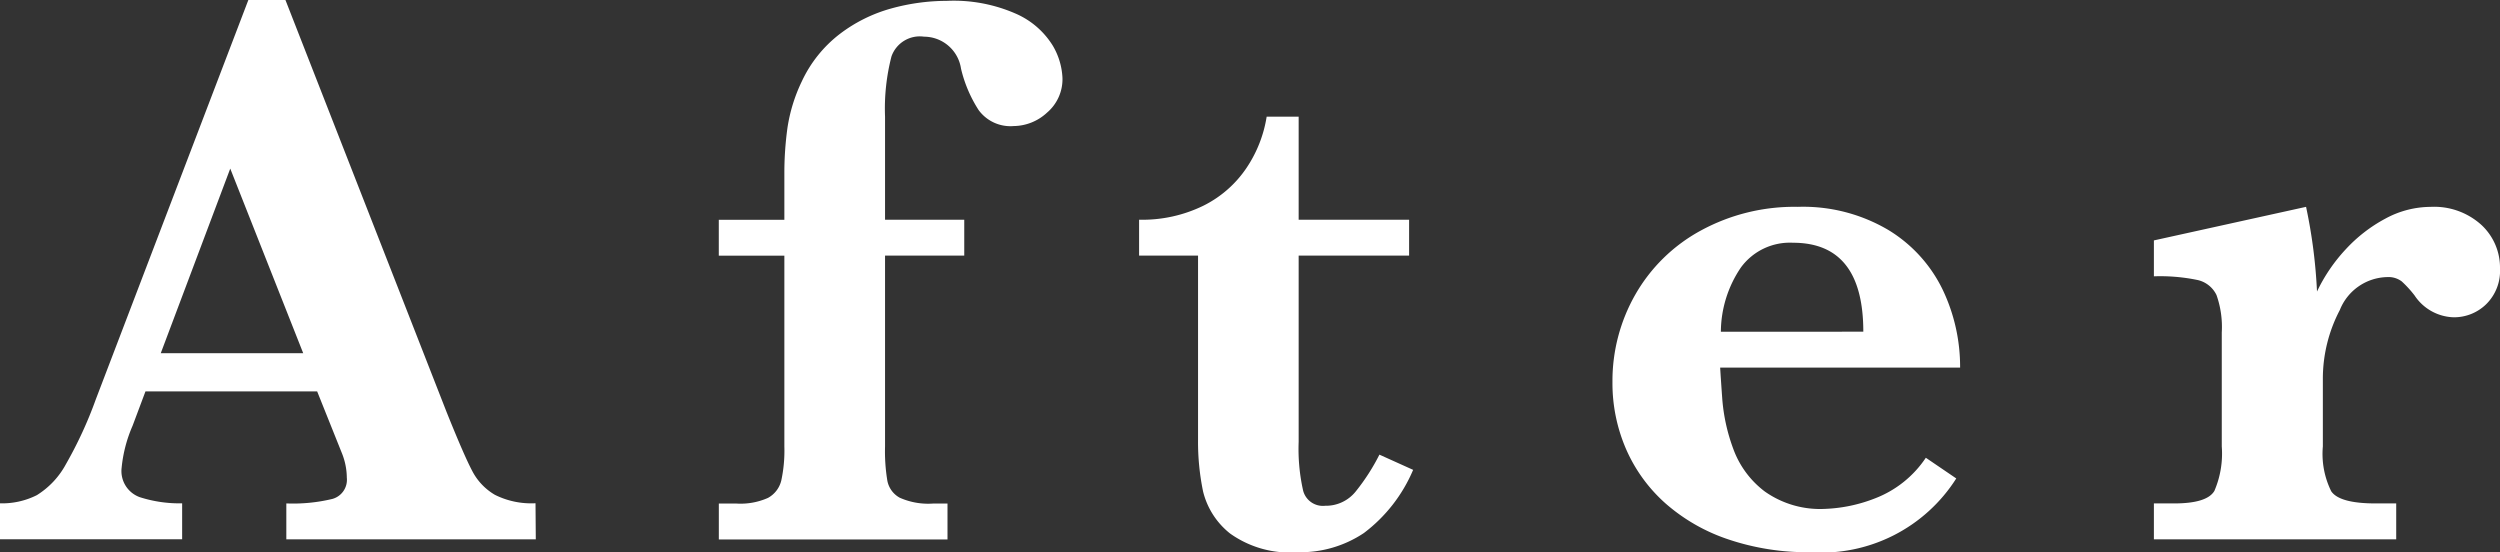
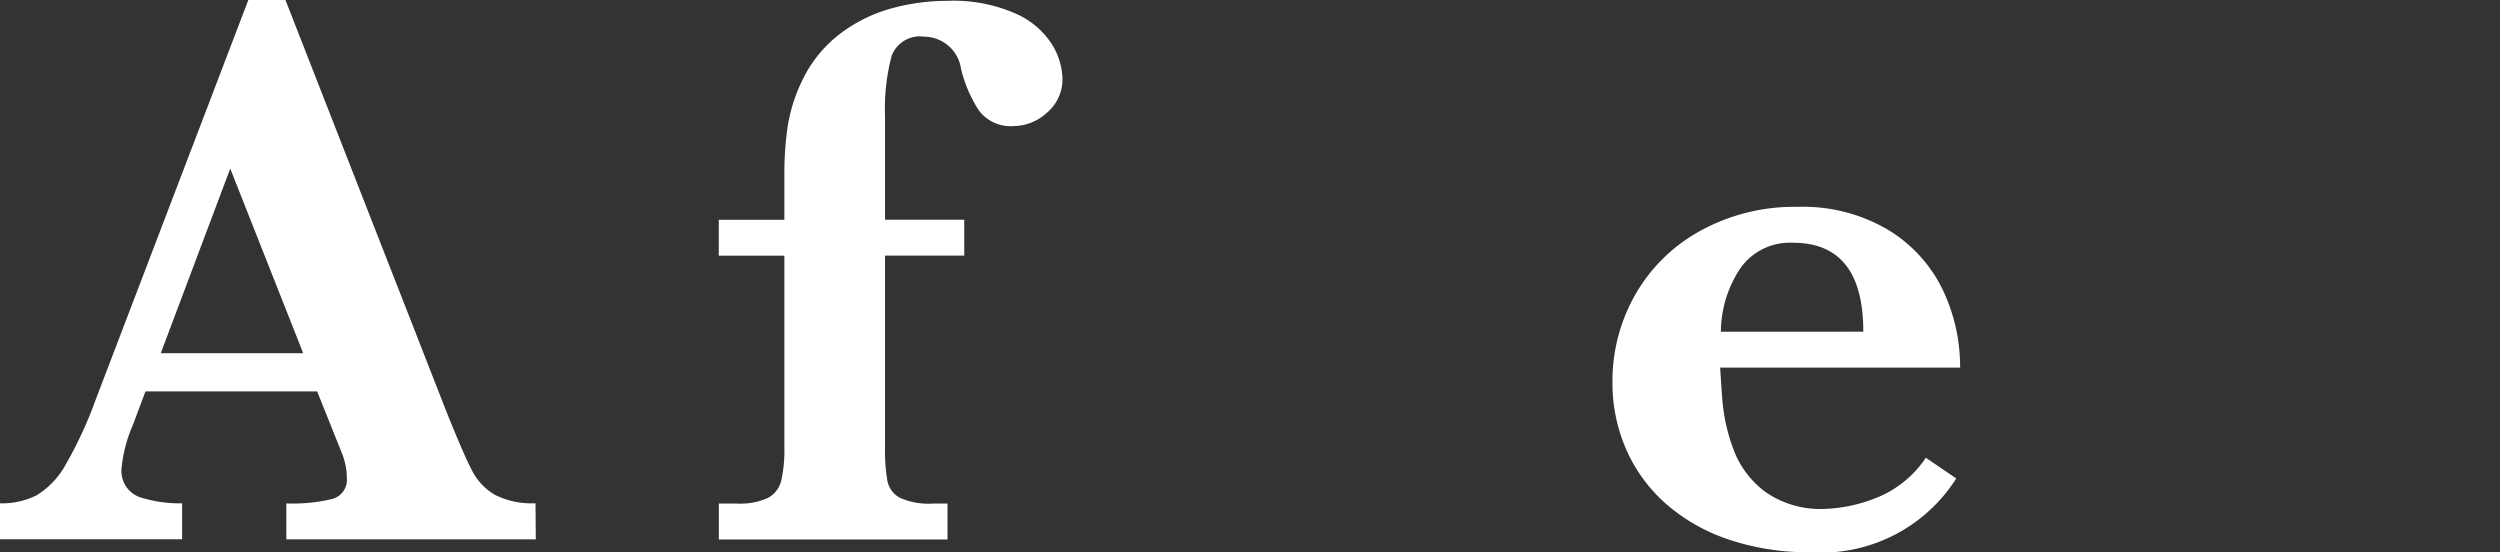
<svg xmlns="http://www.w3.org/2000/svg" width="81.174" height="17.93" viewBox="0 0 81.174 17.93">
  <rect x="0" y="0" width="81.174" height="17.93" fill="#333333" stroke="none" />
  <g id="グループ_1839" data-name="グループ 1839" transform="translate(-1180.447 -438.423)">
    <path id="パス_3575" data-name="パス 3575" d="M1197.844,455.935h-8.1v-1.166a5.463,5.463,0,0,0,1.495-.146.644.644,0,0,0,.469-.69,2.167,2.167,0,0,0-.151-.774l-.812-2.027h-5.575l-.418,1.115a4.482,4.482,0,0,0-.355,1.357.9.9,0,0,0,.589.962,4.232,4.232,0,0,0,1.375.2v1.166h-5.917v-1.166a2.51,2.51,0,0,0,1.2-.266,2.684,2.684,0,0,0,.945-1.008,13.331,13.331,0,0,0,.968-2.1l4.956-12.975h1.2l5.233,13.381q.57,1.419.836,1.92a1.914,1.914,0,0,0,.735.772,2.639,2.639,0,0,0,1.318.273Zm-7.552-6.044-2.369-5.994-2.256,5.994Z" fill="#fff" />
    <path id="パス_3576" data-name="パス 3576" d="M1214.945,440.957a1.423,1.423,0,0,1-.5,1.122,1.616,1.616,0,0,1-1.083.437,1.28,1.28,0,0,1-1.14-.52,4.307,4.307,0,0,1-.571-1.343,1.217,1.217,0,0,0-1.2-1.039.975.975,0,0,0-1.058.64,6.787,6.787,0,0,0-.209,1.958v3.345h2.572v1.166h-2.572v6.2a5.827,5.827,0,0,0,.076,1.115.8.8,0,0,0,.4.545,2.268,2.268,0,0,0,1.083.19h.469v1.166h-7.425v-1.166h.571a2.187,2.187,0,0,0,1.026-.184.876.876,0,0,0,.431-.564,4.582,4.582,0,0,0,.1-1.1v-6.2h-2.129v-1.166h2.129v-1.483a10.682,10.682,0,0,1,.1-1.5,5.292,5.292,0,0,1,.468-1.514,4.148,4.148,0,0,1,1.236-1.539,4.911,4.911,0,0,1,1.666-.825,6.789,6.789,0,0,1,1.8-.247,5.011,5.011,0,0,1,2.294.438,2.662,2.662,0,0,1,1.153,1.019A2.251,2.251,0,0,1,1214.945,440.957Z" fill="#fff" />
-     <path id="パス_3577" data-name="パス 3577" d="M1226.331,453.679a5.009,5.009,0,0,1-1.6,2.052,3.705,3.705,0,0,1-2.141.622,3.333,3.333,0,0,1-2.205-.609,2.5,2.5,0,0,1-.874-1.361,7.951,7.951,0,0,1-.164-1.693v-5.967h-1.914v-1.166a4.511,4.511,0,0,0,2.09-.456,3.639,3.639,0,0,0,1.4-1.229,4.139,4.139,0,0,0,.652-1.66h1.039v3.345h3.586v1.166h-3.586v6.044a6.14,6.14,0,0,0,.146,1.59.663.663,0,0,0,.715.488,1.238,1.238,0,0,0,1-.475,6.7,6.7,0,0,0,.761-1.185Z" fill="#fff" />
    <path id="パス_3578" data-name="パス 3578" d="M1244.091,450.359H1236.3c.009.161.031.5.069,1.027a5.958,5.958,0,0,0,.356,1.609,3.031,3.031,0,0,0,1.026,1.388,3.113,3.113,0,0,0,1.957.563,4.941,4.941,0,0,0,1.622-.342,3.479,3.479,0,0,0,1.648-1.318l.988.672a5.187,5.187,0,0,1-4.752,2.395,8.018,8.018,0,0,1-2.654-.418,5.949,5.949,0,0,1-2.034-1.166,5.063,5.063,0,0,1-1.28-1.761,5.375,5.375,0,0,1-.443-2.18,5.653,5.653,0,0,1,.741-2.838,5.426,5.426,0,0,1,2.122-2.078,6.344,6.344,0,0,1,3.155-.773,5.432,5.432,0,0,1,2.934.748,4.613,4.613,0,0,1,1.768,1.938A5.81,5.81,0,0,1,1244.091,450.359Zm-3.143-1.166q0-2.887-2.281-2.888a1.97,1.97,0,0,0-1.691.8,3.747,3.747,0,0,0-.653,2.089Z" fill="#fff" />
-     <path id="パス_3579" data-name="パス 3579" d="M1261.621,447.141a1.518,1.518,0,0,1-.449,1.16,1.491,1.491,0,0,1-1.059.424,1.577,1.577,0,0,1-1.266-.709,3.541,3.541,0,0,0-.418-.457.715.715,0,0,0-.469-.139,1.694,1.694,0,0,0-1.54,1.07,4.8,4.8,0,0,0-.551,2.224v2.205a2.737,2.737,0,0,0,.273,1.457q.272.393,1.437.393h.672v1.166h-7.868v-1.166h.658q1.065,0,1.306-.406a3.068,3.068,0,0,0,.24-1.444v-3.7a3.112,3.112,0,0,0-.171-1.216.9.9,0,0,0-.614-.488,5.987,5.987,0,0,0-1.419-.12v-1.166l4.941-1.09a16.912,16.912,0,0,1,.355,2.75,5.419,5.419,0,0,1,.931-1.369,4.868,4.868,0,0,1,1.292-1,3.094,3.094,0,0,1,1.464-.38,2.284,2.284,0,0,1,1.648.583A1.89,1.89,0,0,1,1261.621,447.141Z" fill="#fff" />
  </g>
</svg>